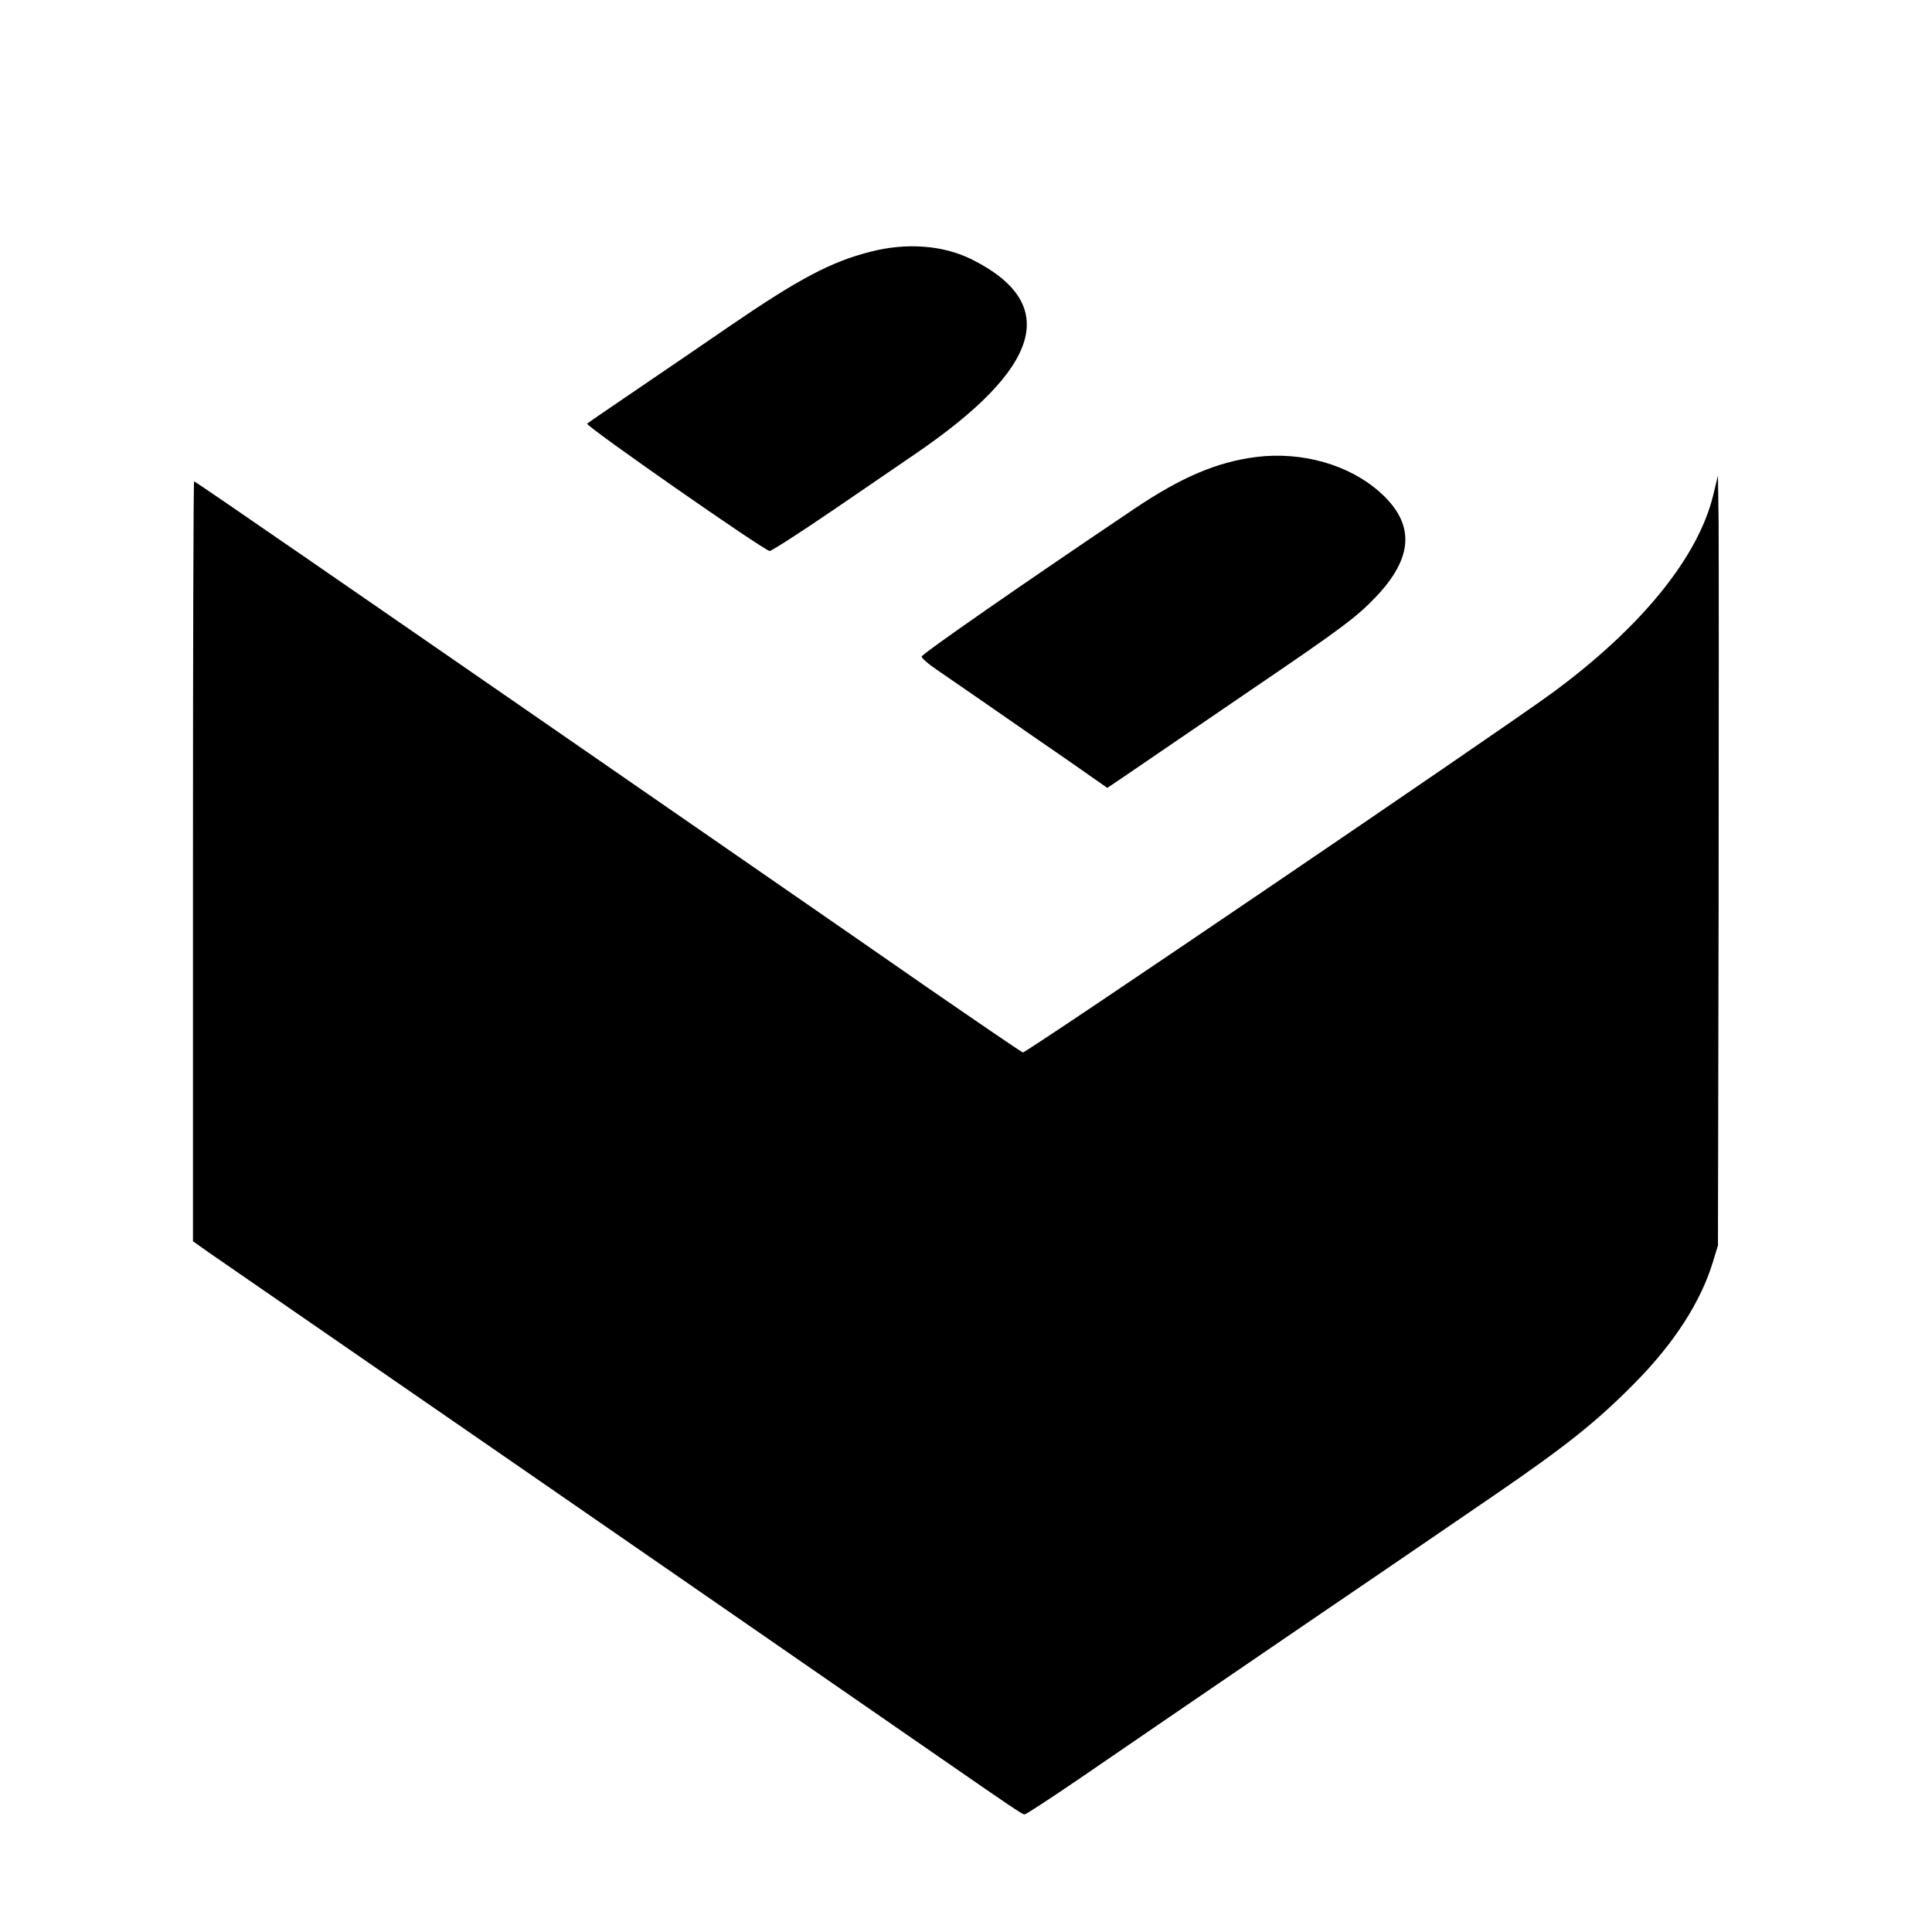
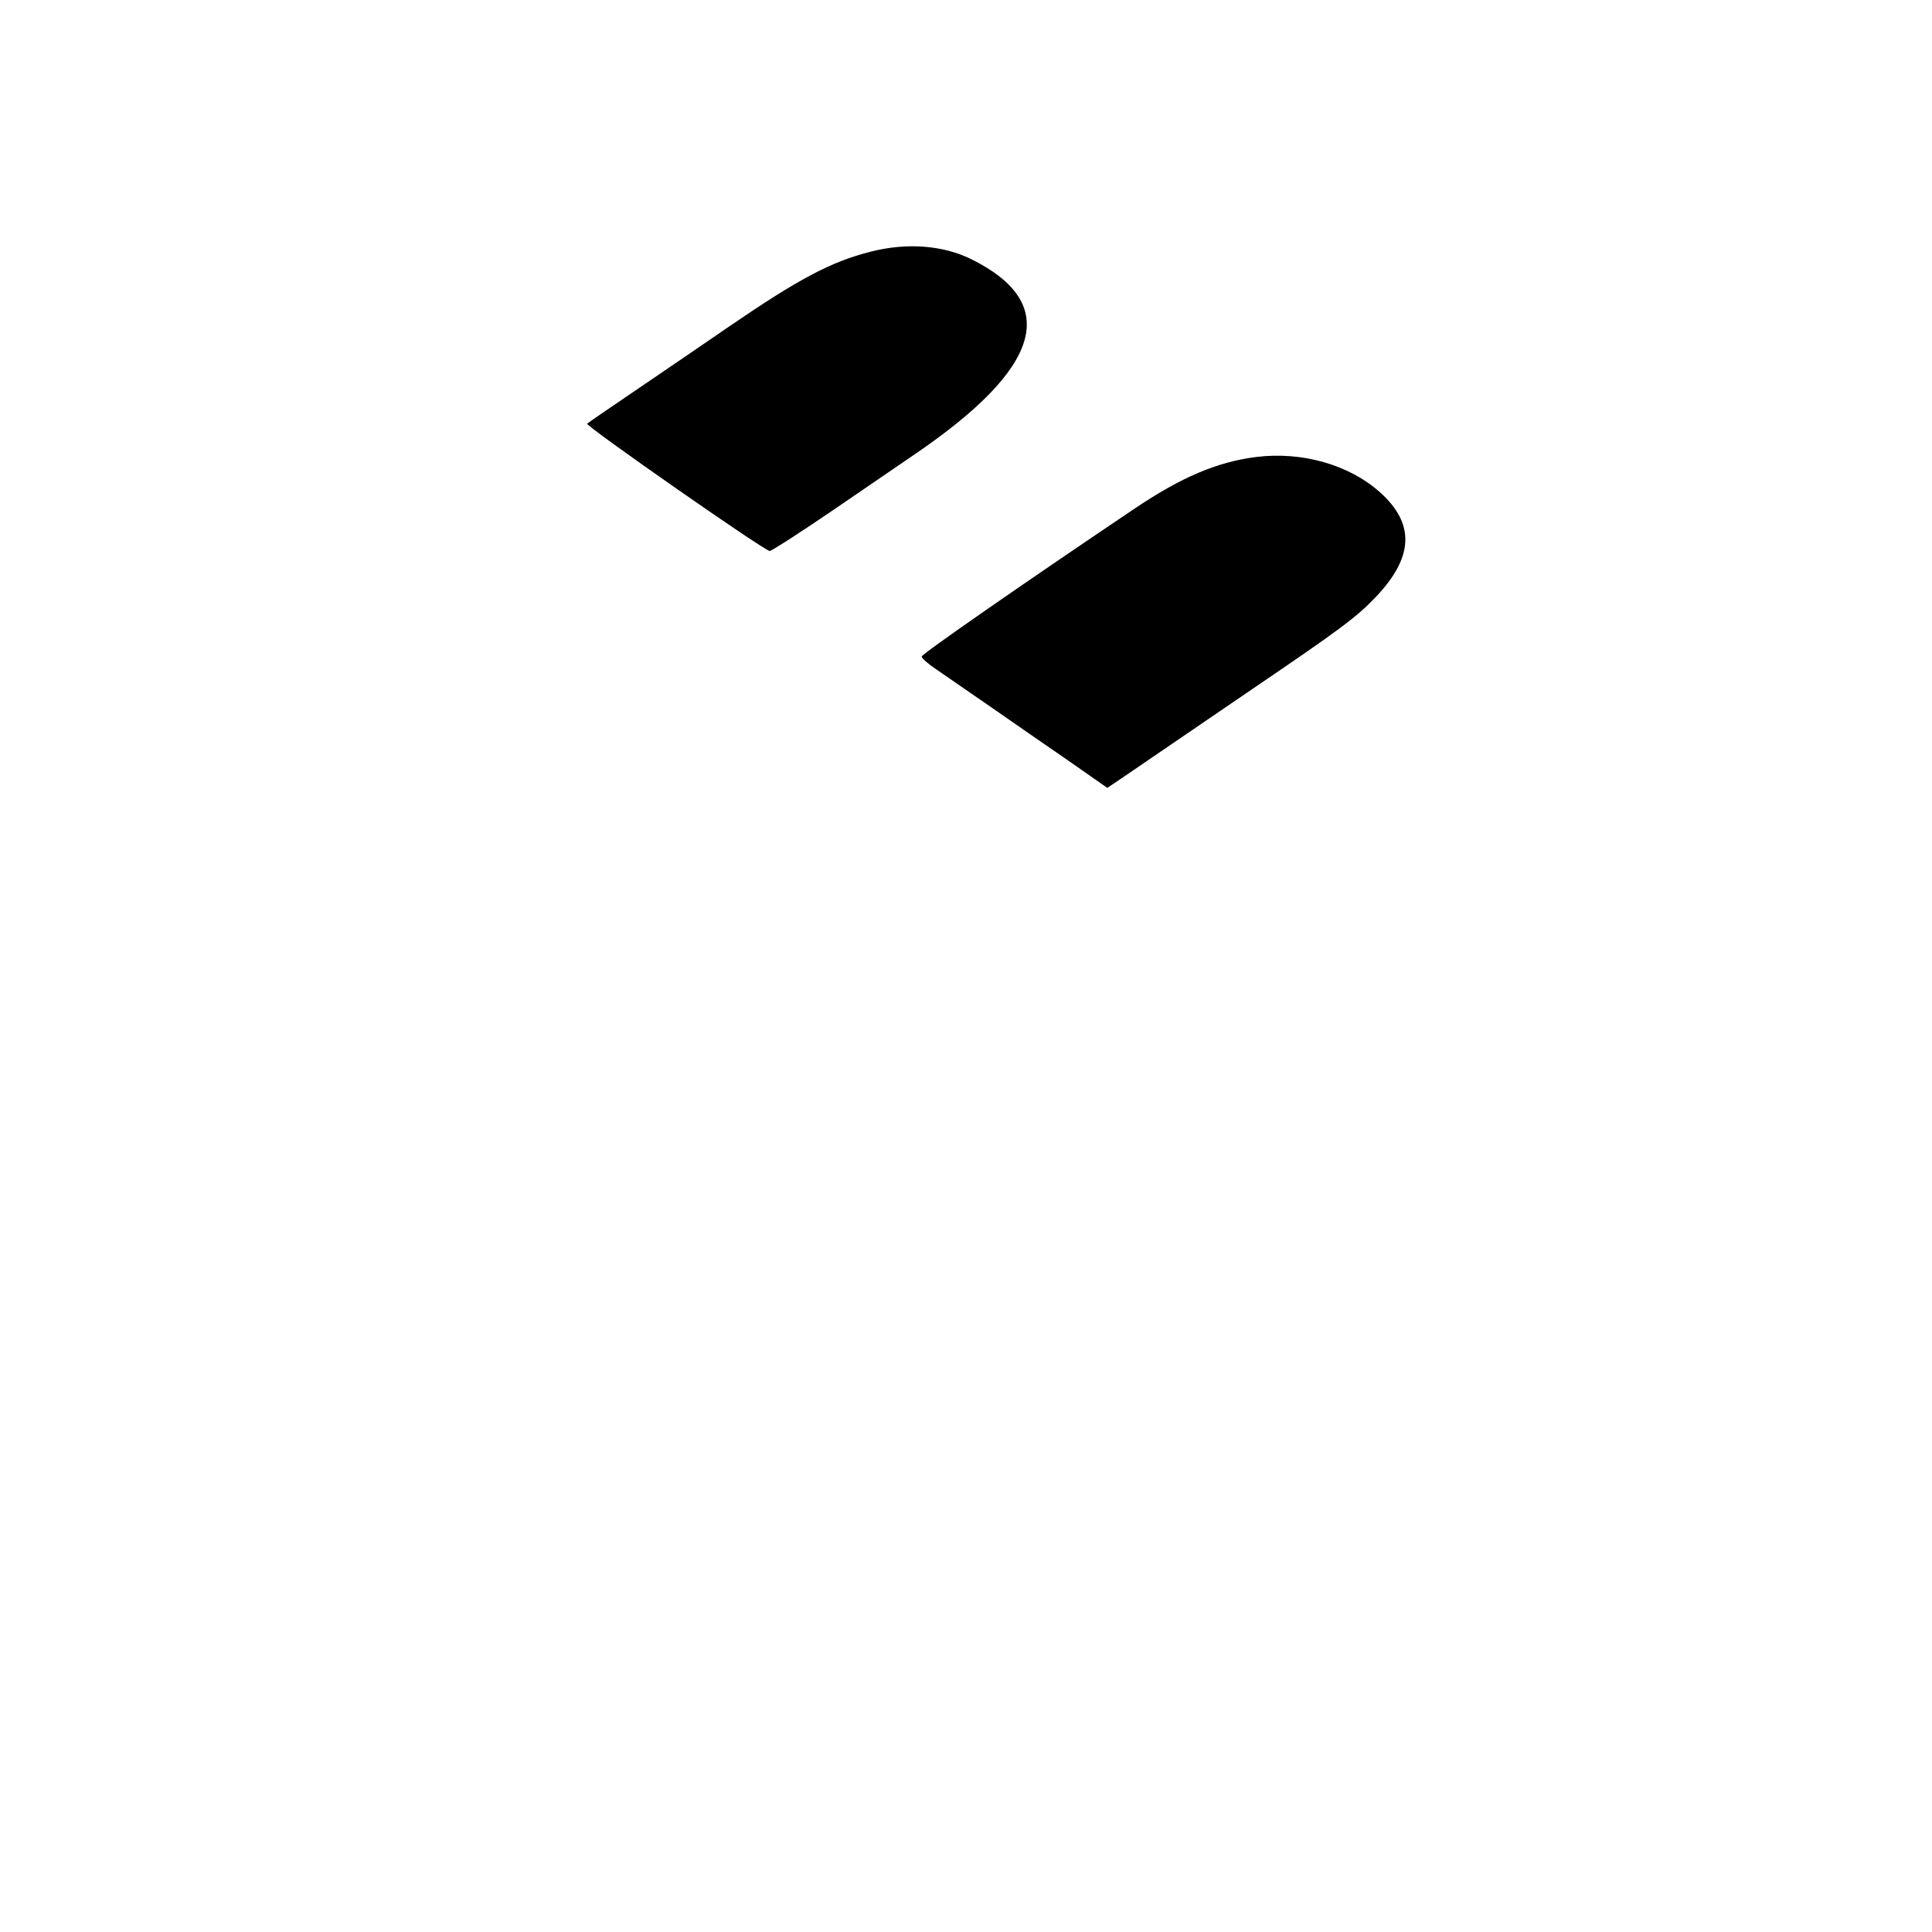
<svg xmlns="http://www.w3.org/2000/svg" version="1.0" width="871pt" height="871pt" viewBox="0 0 871 871" preserveAspectRatio="xMidYMid meet">
  <g transform="translate(0,871) scale(0.1,-0.1)" fill="#000000" stroke="none">
    <path d="M3924 7575 c-178 -45 -324 -123 -634 -335 -102 -70 -286 -196 -410 -280 -124 -84 -229 -156 -233 -160 -10 -9 800 -574 823 -574 8 0 136 82 284 183 148 101 315 215 370 253 574 391 658 679 256 879 -129 64 -294 76 -456 34z" />
    <path d="M5665 6650 c-177 -22 -339 -91 -550 -233 -504 -339 -960 -656 -960 -667 0 -7 29 -33 65 -57 36 -25 146 -101 245 -169 99 -69 258 -179 354 -245 l173 -121 67 45 c36 25 120 82 186 127 66 45 246 168 400 273 399 271 471 325 556 414 173 181 179 332 20 474 -139 124 -350 184 -556 159z" />
-     <path d="M7723 6475 c-69 -280 -326 -596 -728 -891 -234 -171 -2371 -1623 -2384 -1619 -7 3 -201 135 -430 293 -446 310 -903 625 -1776 1229 -302 209 -769 531 -1037 716 -268 185 -490 337 -493 337 -3 0 -5 -771 -5 -1713 l0 -1713 72 -51 c96 -66 161 -111 623 -430 656 -452 2594 -1792 2702 -1867 289 -200 342 -236 352 -236 6 0 115 71 241 157 255 175 485 332 1065 728 215 146 440 300 500 341 61 42 200 137 310 212 326 223 467 336 637 509 176 178 296 365 350 543 l23 75 3 1525 c1 839 1 1620 0 1735 l-3 211 -22 -91z" />
  </g>
</svg>